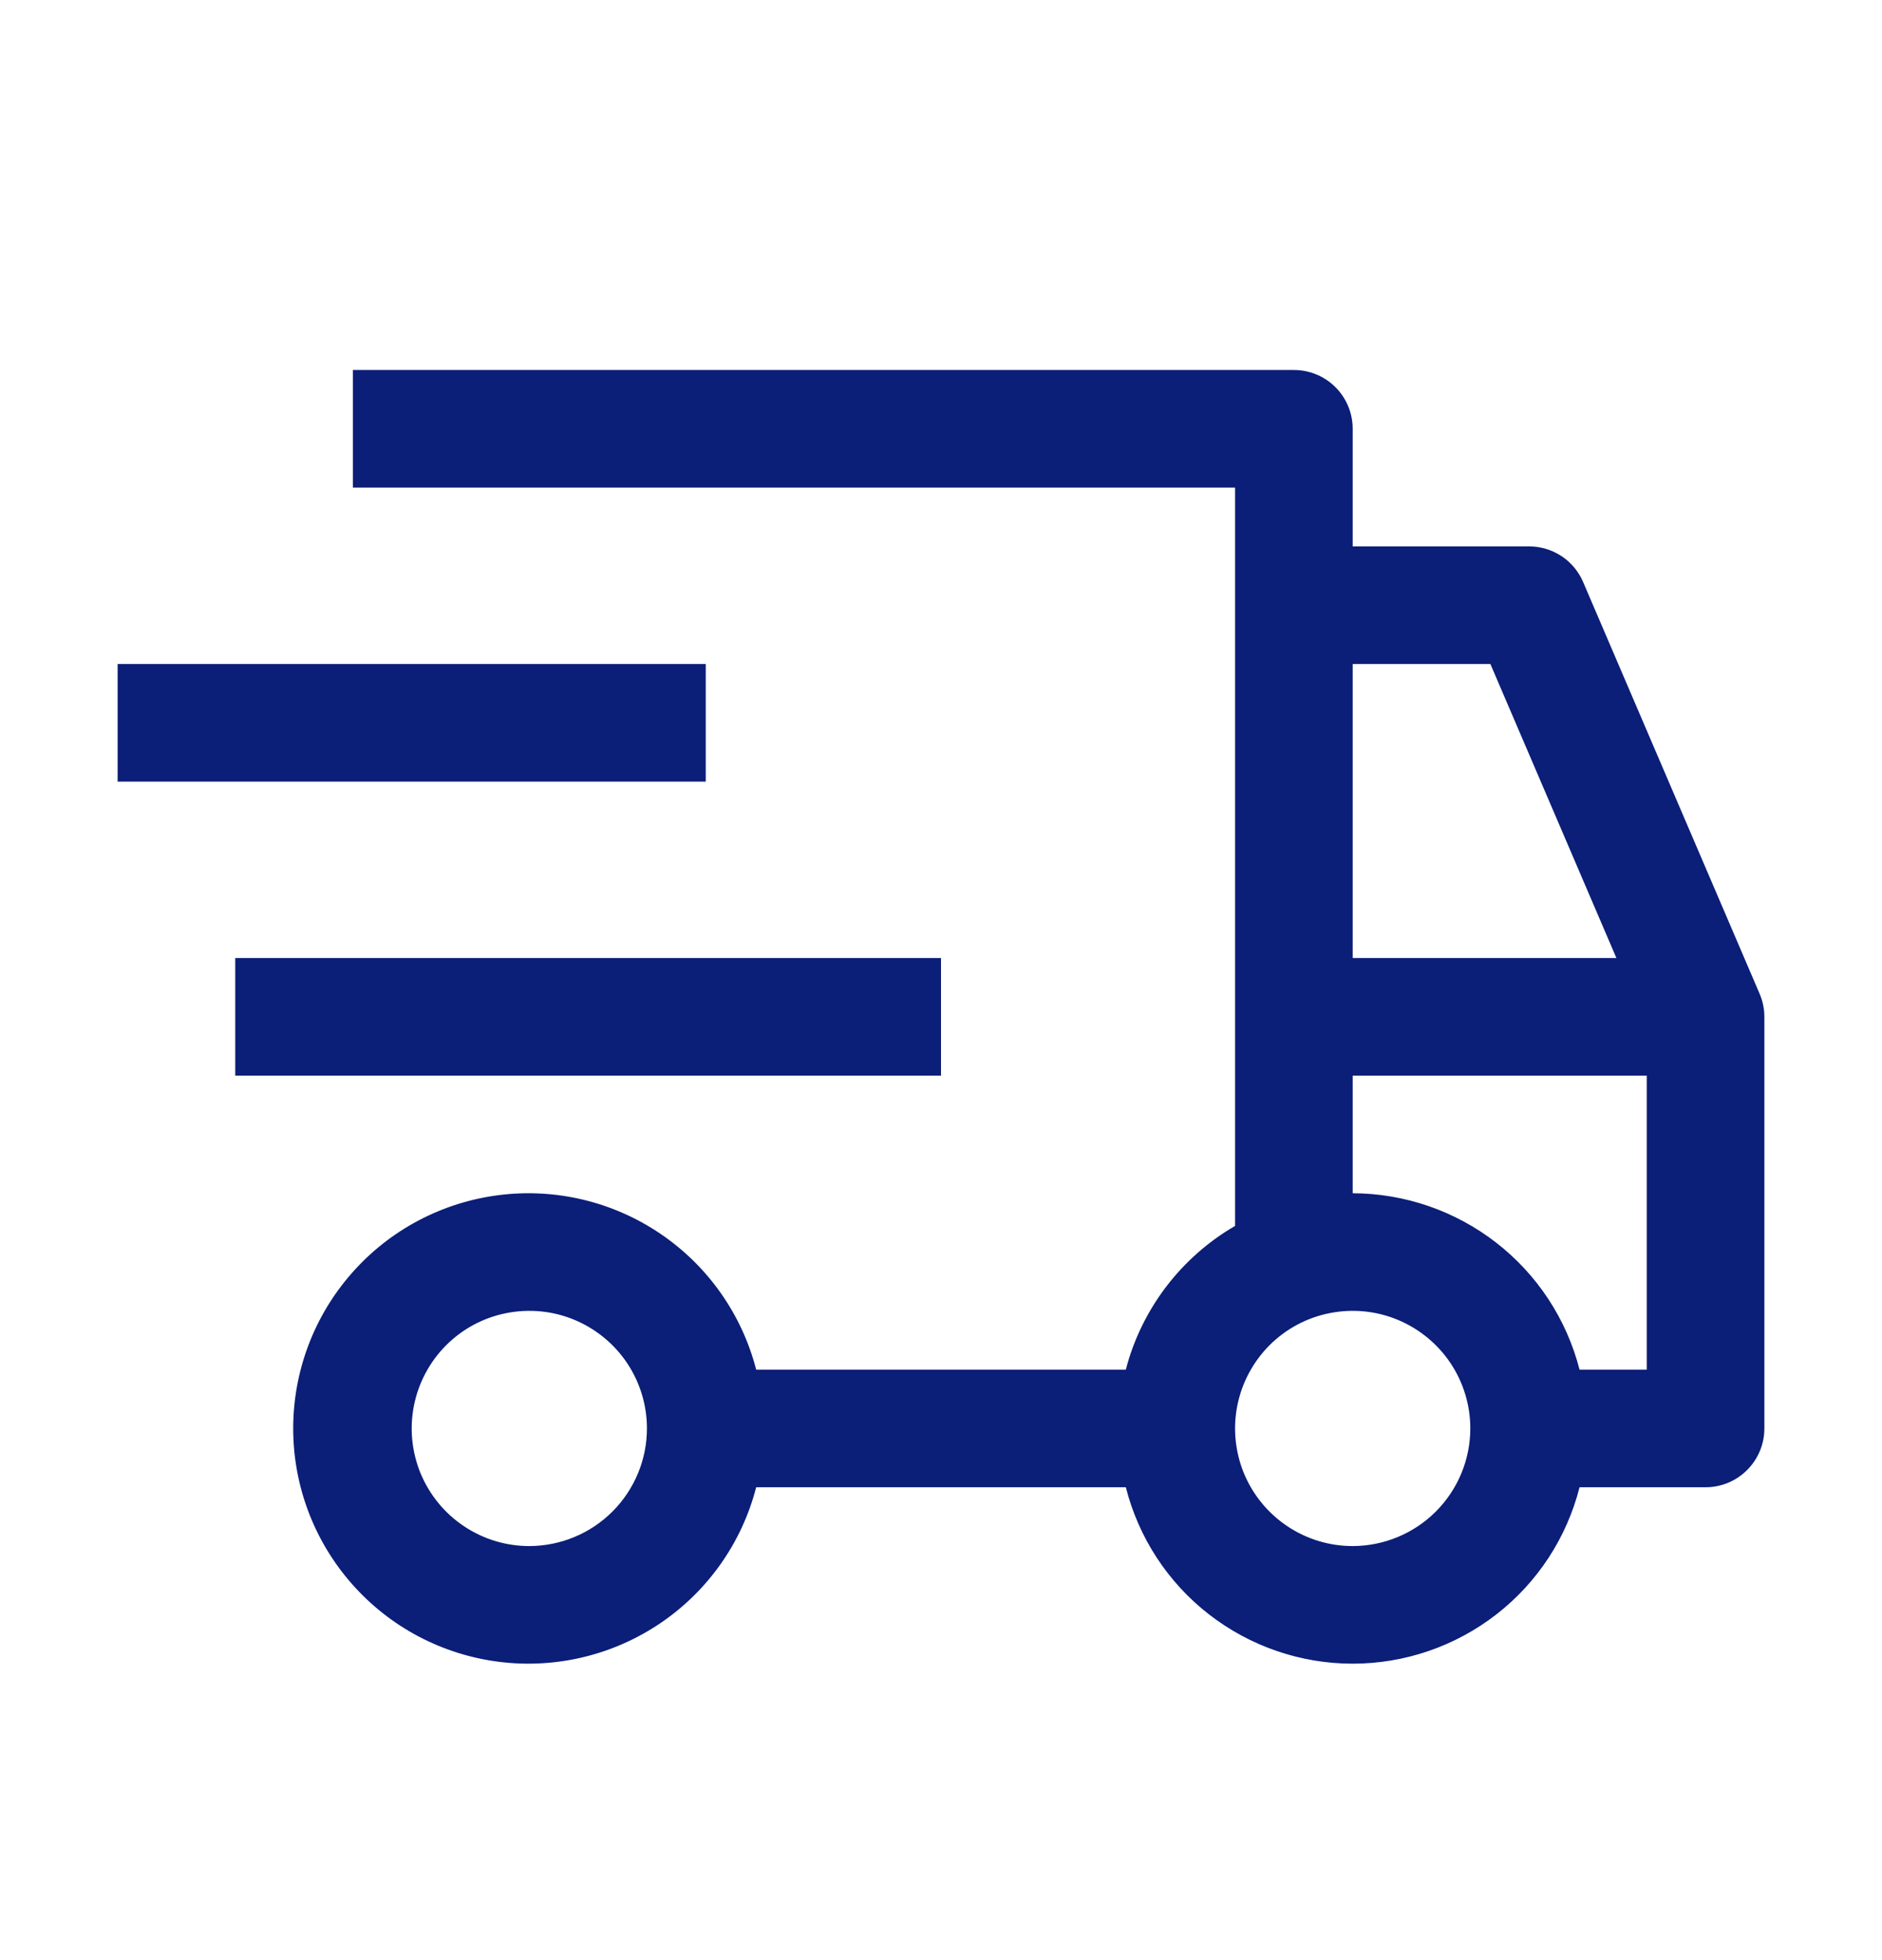
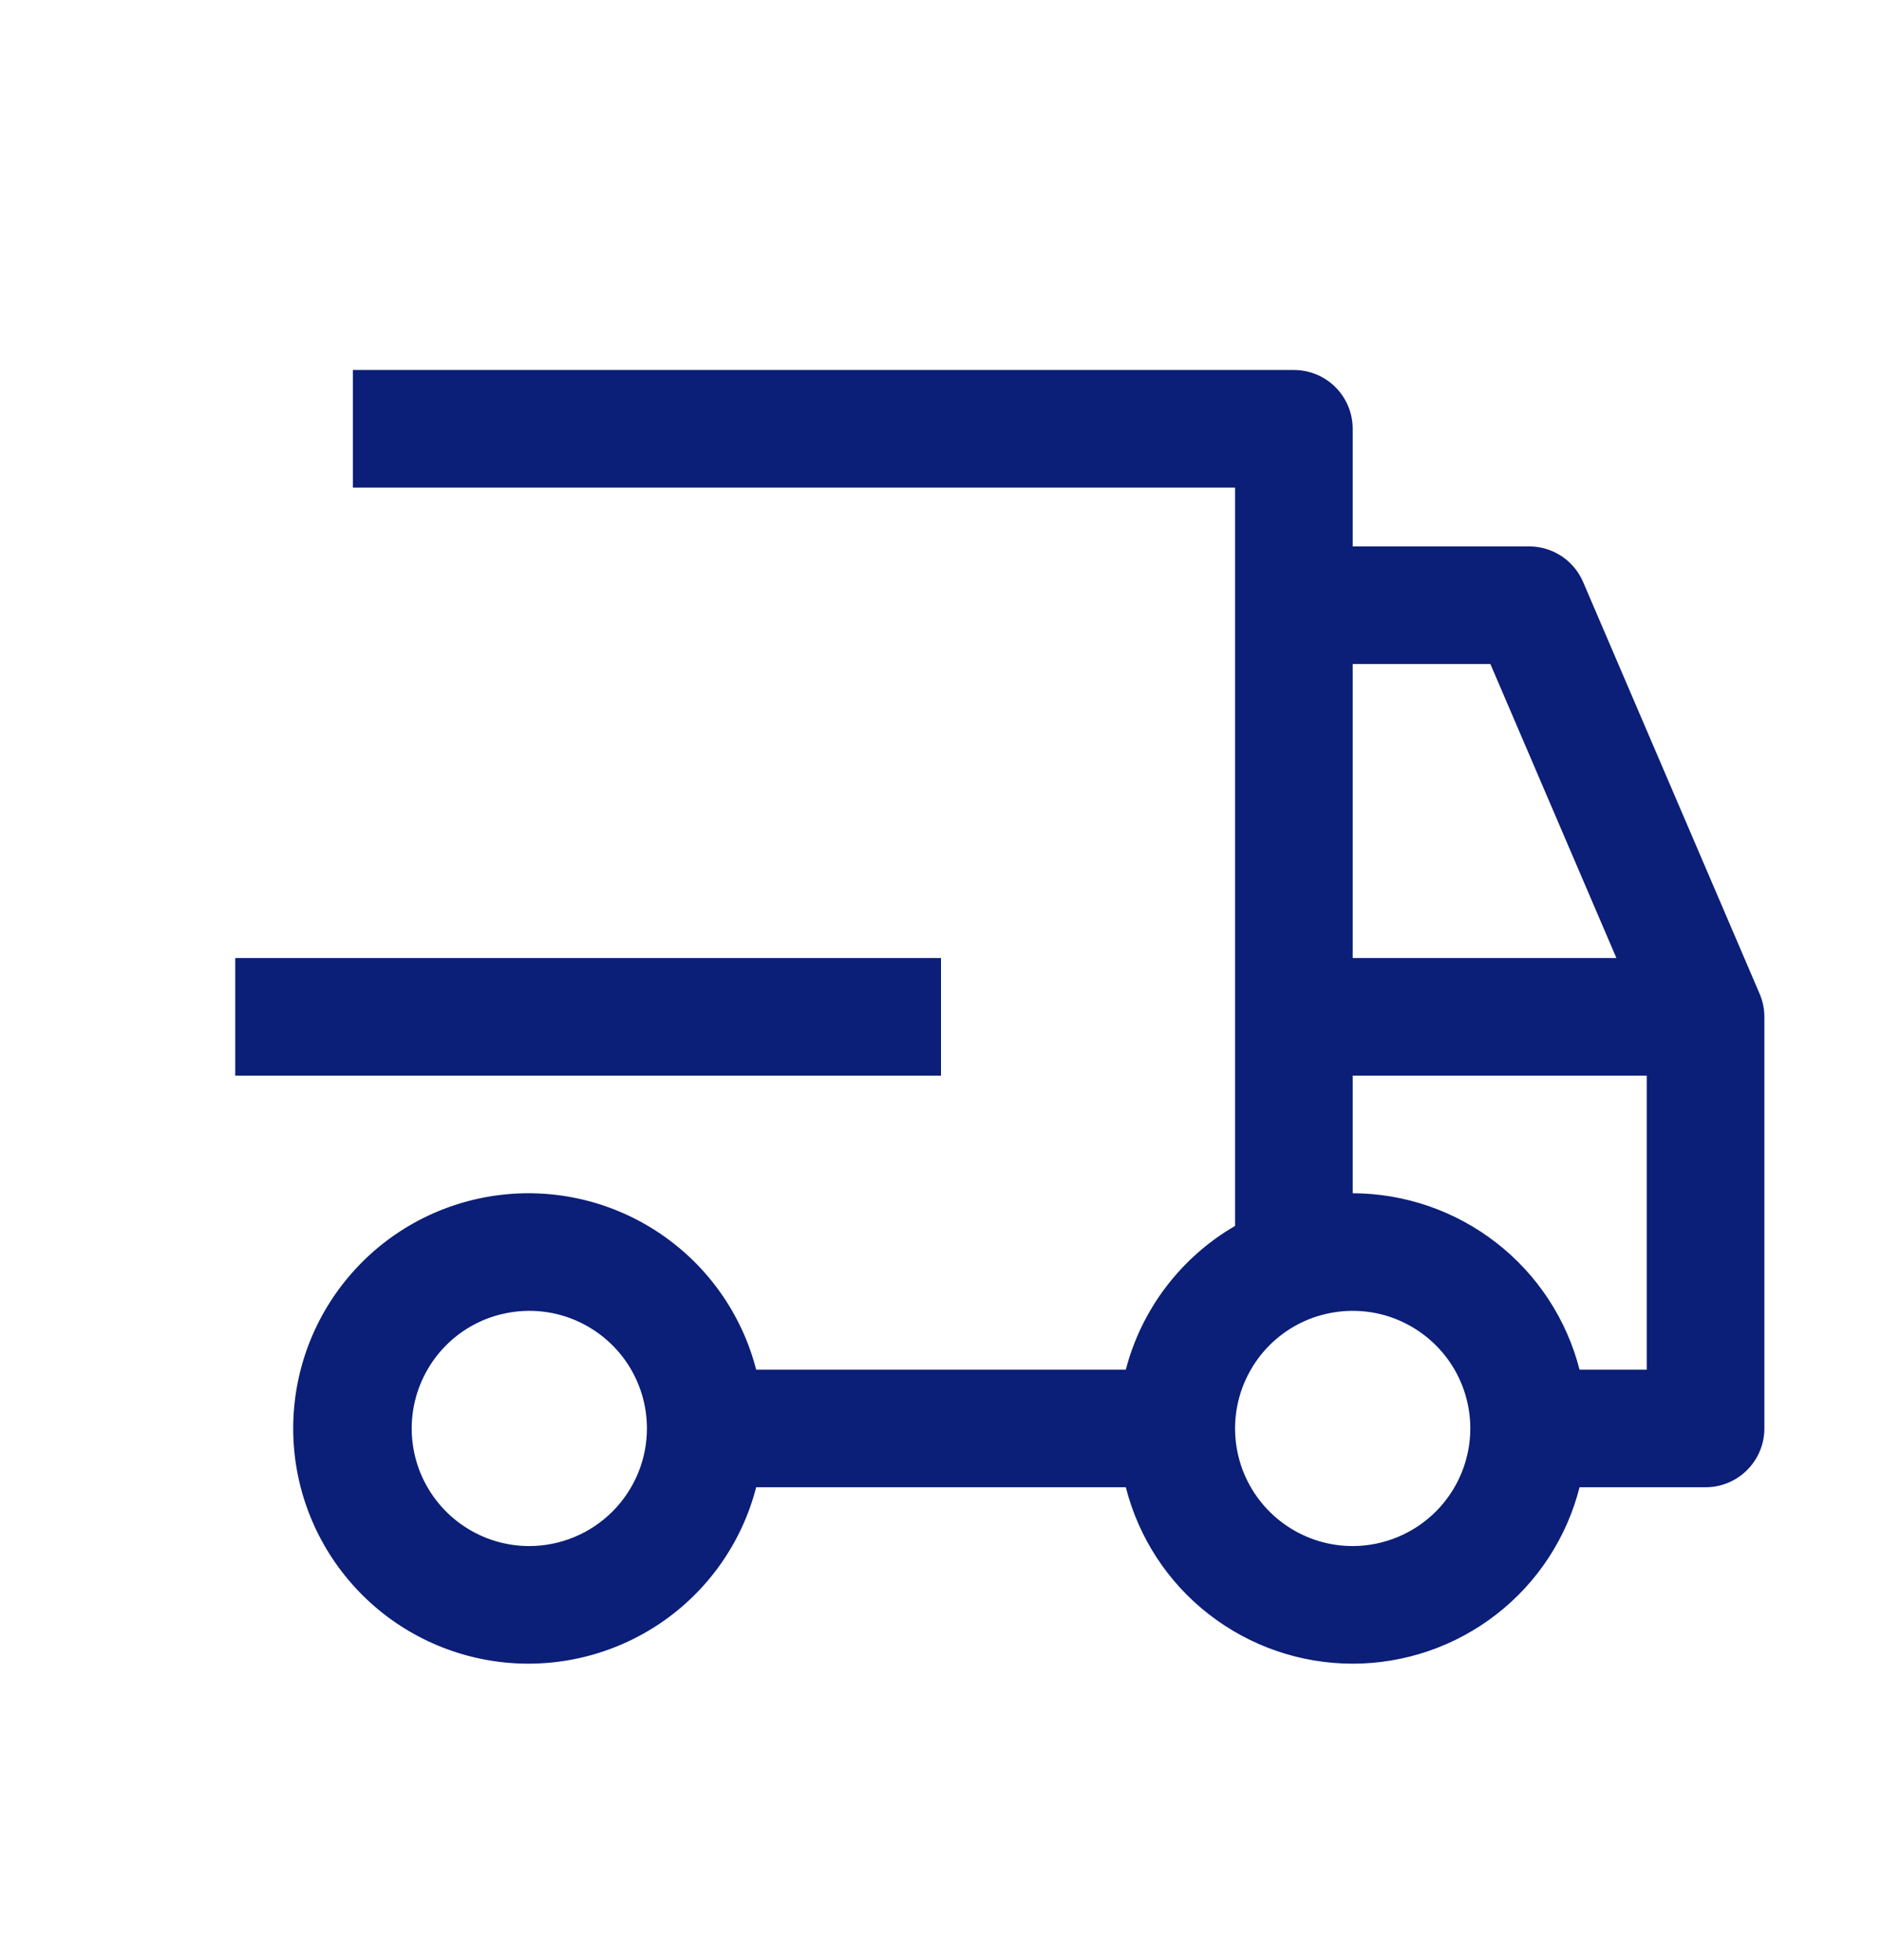
<svg xmlns="http://www.w3.org/2000/svg" width="24" height="25" viewBox="0 0 24 25" fill="none">
-   <rect width="24" height="24" transform="translate(0 0.219)" style="mix-blend-mode:multiply" />
  <path d="M12 12.219H3V13.719H12V12.219Z" fill="#0B1E78" />
-   <path d="M9 8.469H1.5V9.969H9V8.469Z" fill="#0B1E78" />
+   <path d="M9 8.469H1.5H9V8.469Z" fill="#0B1E78" />
  <path d="M22.439 12.674L20.189 7.424C20.131 7.289 20.035 7.173 19.913 7.093C19.79 7.012 19.647 6.969 19.5 6.969H17.25V5.469C17.25 5.27 17.171 5.079 17.03 4.938C16.89 4.798 16.699 4.719 16.5 4.719H4.5V6.219H15.75V15.636C15.408 15.834 15.109 16.099 14.87 16.413C14.631 16.728 14.456 17.086 14.357 17.469H9.643C9.461 16.762 9.027 16.146 8.422 15.736C7.818 15.326 7.085 15.151 6.361 15.243C5.636 15.335 4.97 15.688 4.488 16.236C4.005 16.784 3.739 17.489 3.739 18.219C3.739 18.949 4.005 19.654 4.488 20.202C4.97 20.75 5.636 21.103 6.361 21.195C7.085 21.287 7.818 21.111 8.422 20.702C9.027 20.292 9.461 19.676 9.643 18.969H14.357C14.52 19.612 14.893 20.183 15.417 20.59C15.941 20.997 16.586 21.219 17.25 21.219C17.914 21.219 18.559 20.997 19.083 20.59C19.607 20.183 19.98 19.612 20.143 18.969H21.75C21.949 18.969 22.14 18.89 22.28 18.749C22.421 18.608 22.5 18.418 22.5 18.219V12.969C22.5 12.867 22.479 12.767 22.439 12.674ZM6.75 19.719C6.453 19.719 6.163 19.631 5.917 19.466C5.67 19.301 5.478 19.067 5.364 18.793C5.251 18.519 5.221 18.217 5.279 17.926C5.337 17.635 5.48 17.368 5.689 17.158C5.899 16.948 6.166 16.805 6.457 16.748C6.748 16.69 7.05 16.719 7.324 16.833C7.598 16.947 7.832 17.139 7.997 17.385C8.162 17.632 8.25 17.922 8.25 18.219C8.25 18.616 8.091 18.998 7.81 19.279C7.529 19.56 7.148 19.718 6.75 19.719ZM17.25 8.469H19.006L20.613 12.219H17.25V8.469ZM17.25 19.719C16.953 19.719 16.663 19.631 16.417 19.466C16.17 19.301 15.978 19.067 15.864 18.793C15.751 18.519 15.721 18.217 15.779 17.926C15.837 17.635 15.98 17.368 16.189 17.158C16.399 16.948 16.666 16.805 16.957 16.748C17.248 16.69 17.55 16.719 17.824 16.833C18.098 16.947 18.332 17.139 18.497 17.385C18.662 17.632 18.75 17.922 18.75 18.219C18.75 18.616 18.591 18.998 18.31 19.279C18.029 19.56 17.648 19.718 17.25 19.719ZM21 17.469H20.143C19.978 16.826 19.605 16.257 19.081 15.85C18.557 15.443 17.913 15.221 17.25 15.219V13.719H21V17.469Z" fill="#0B1E78" />
</svg>